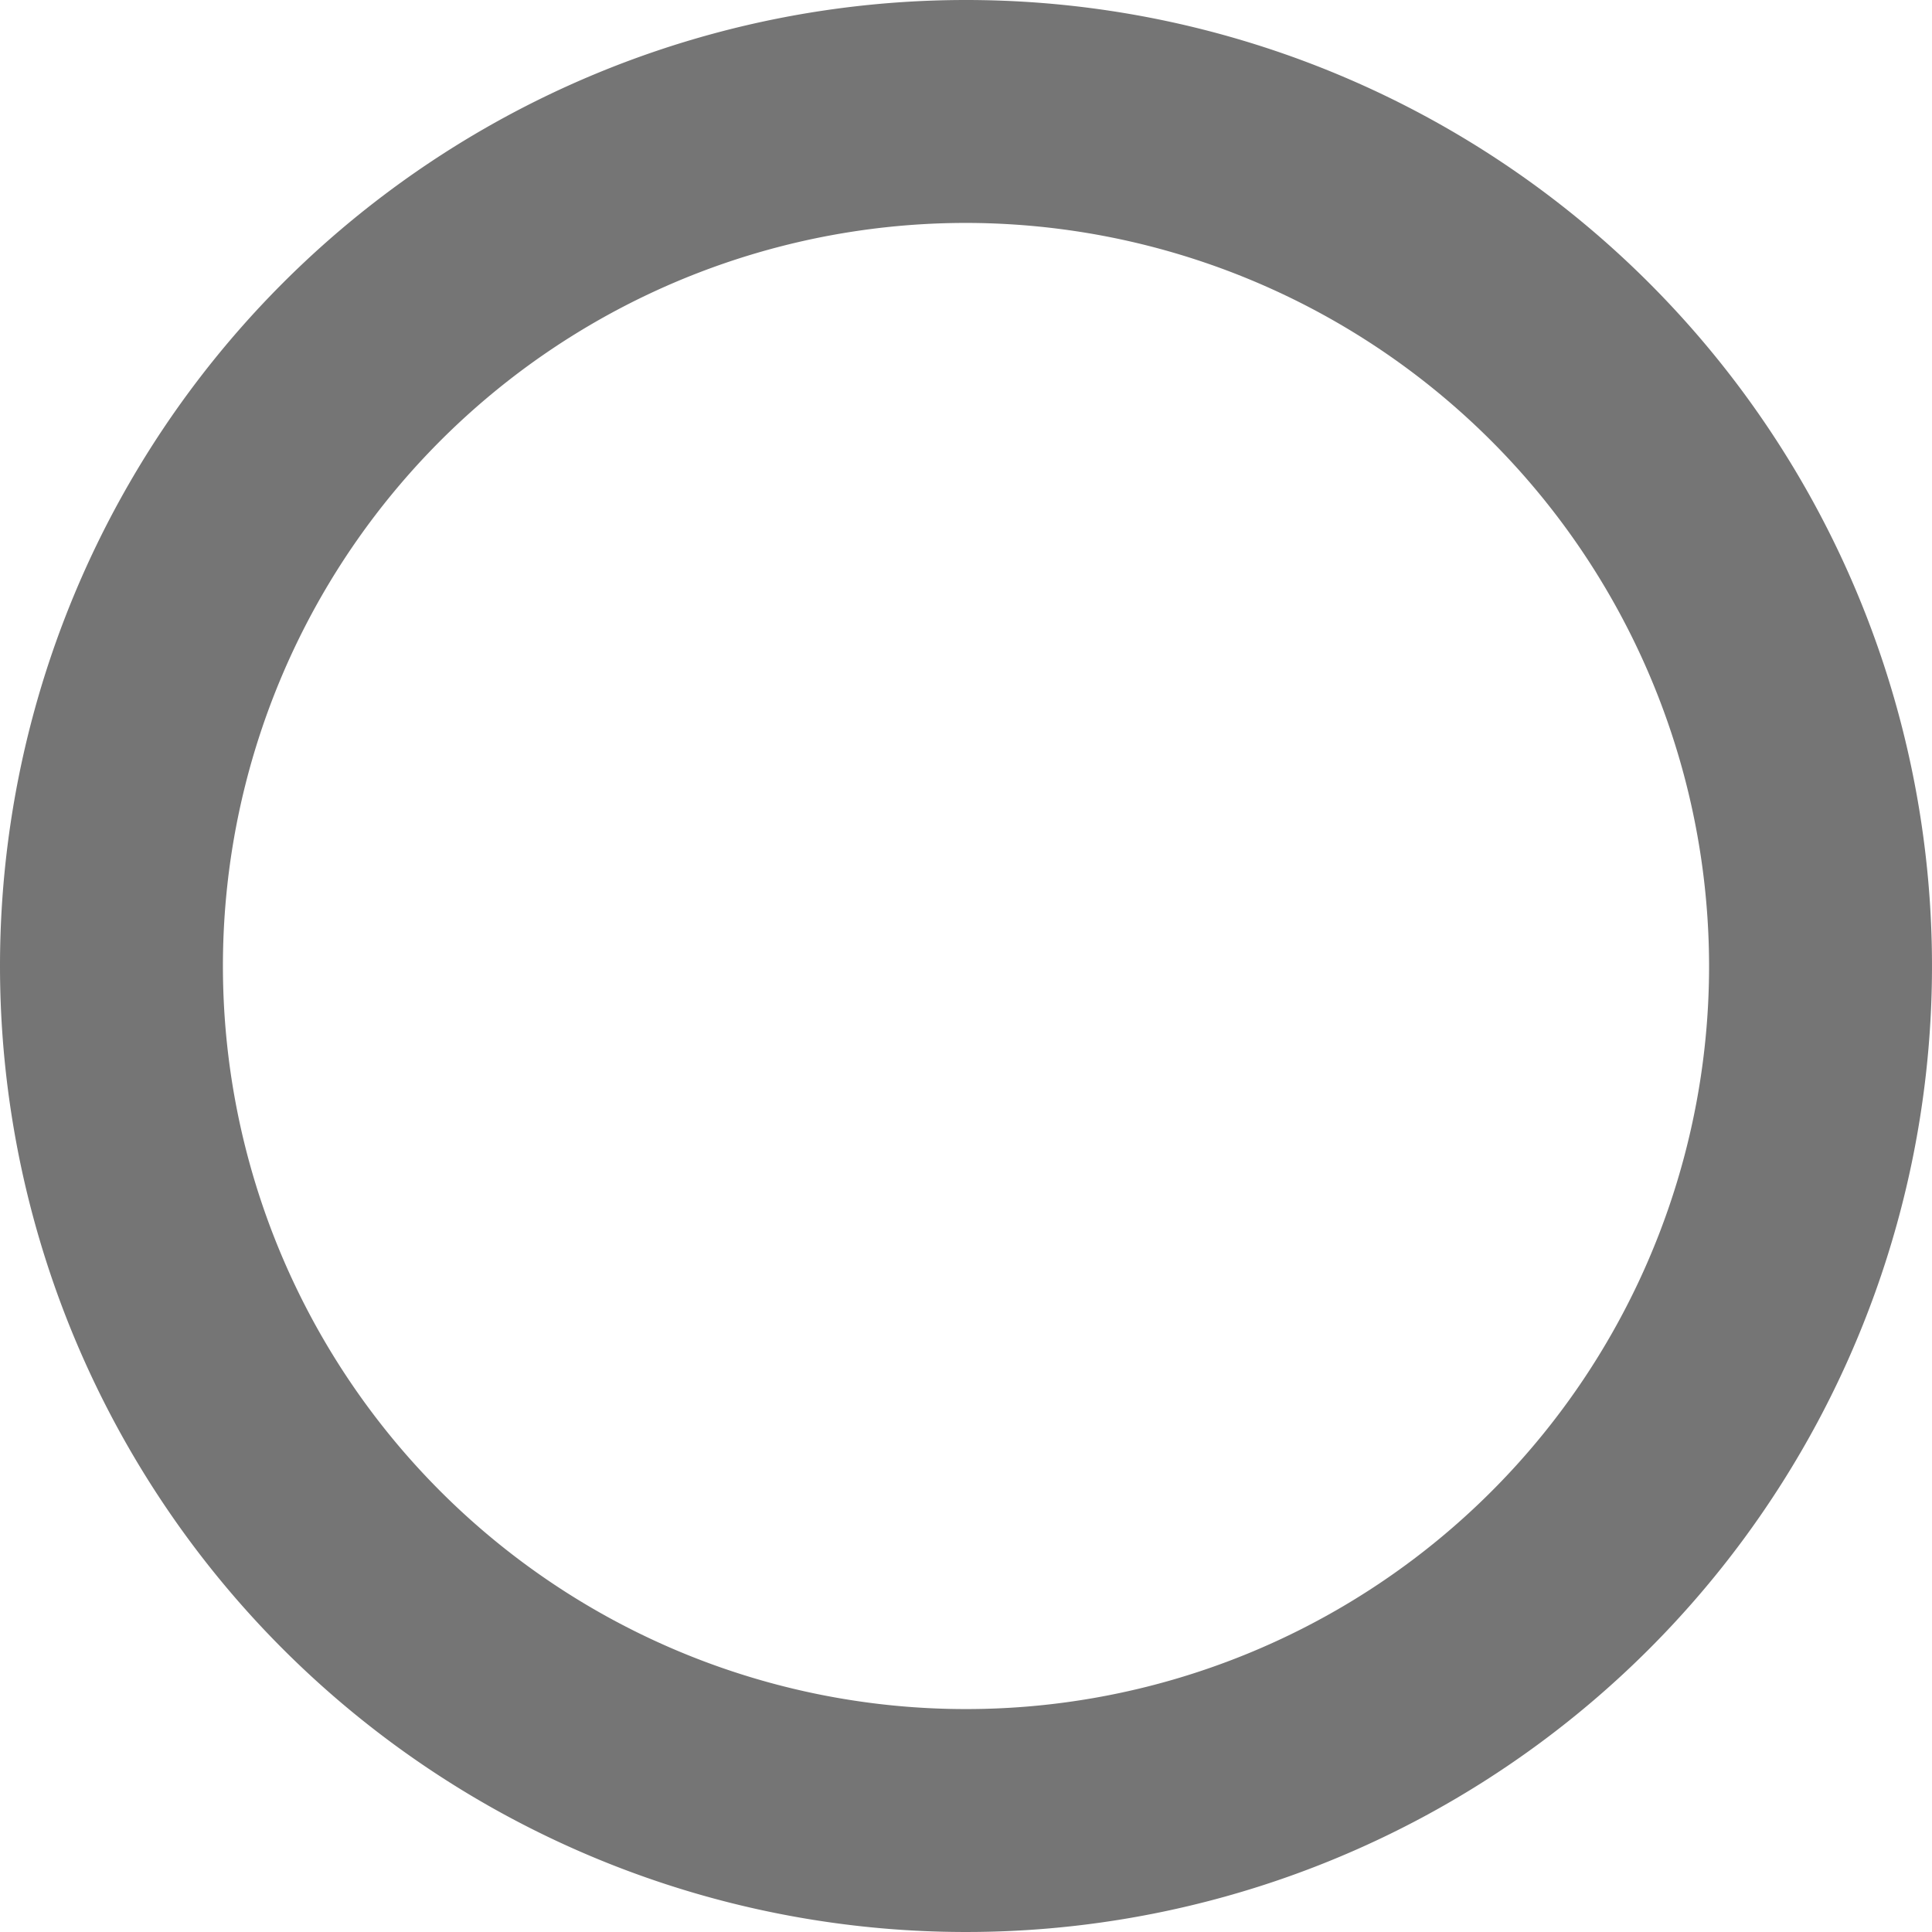
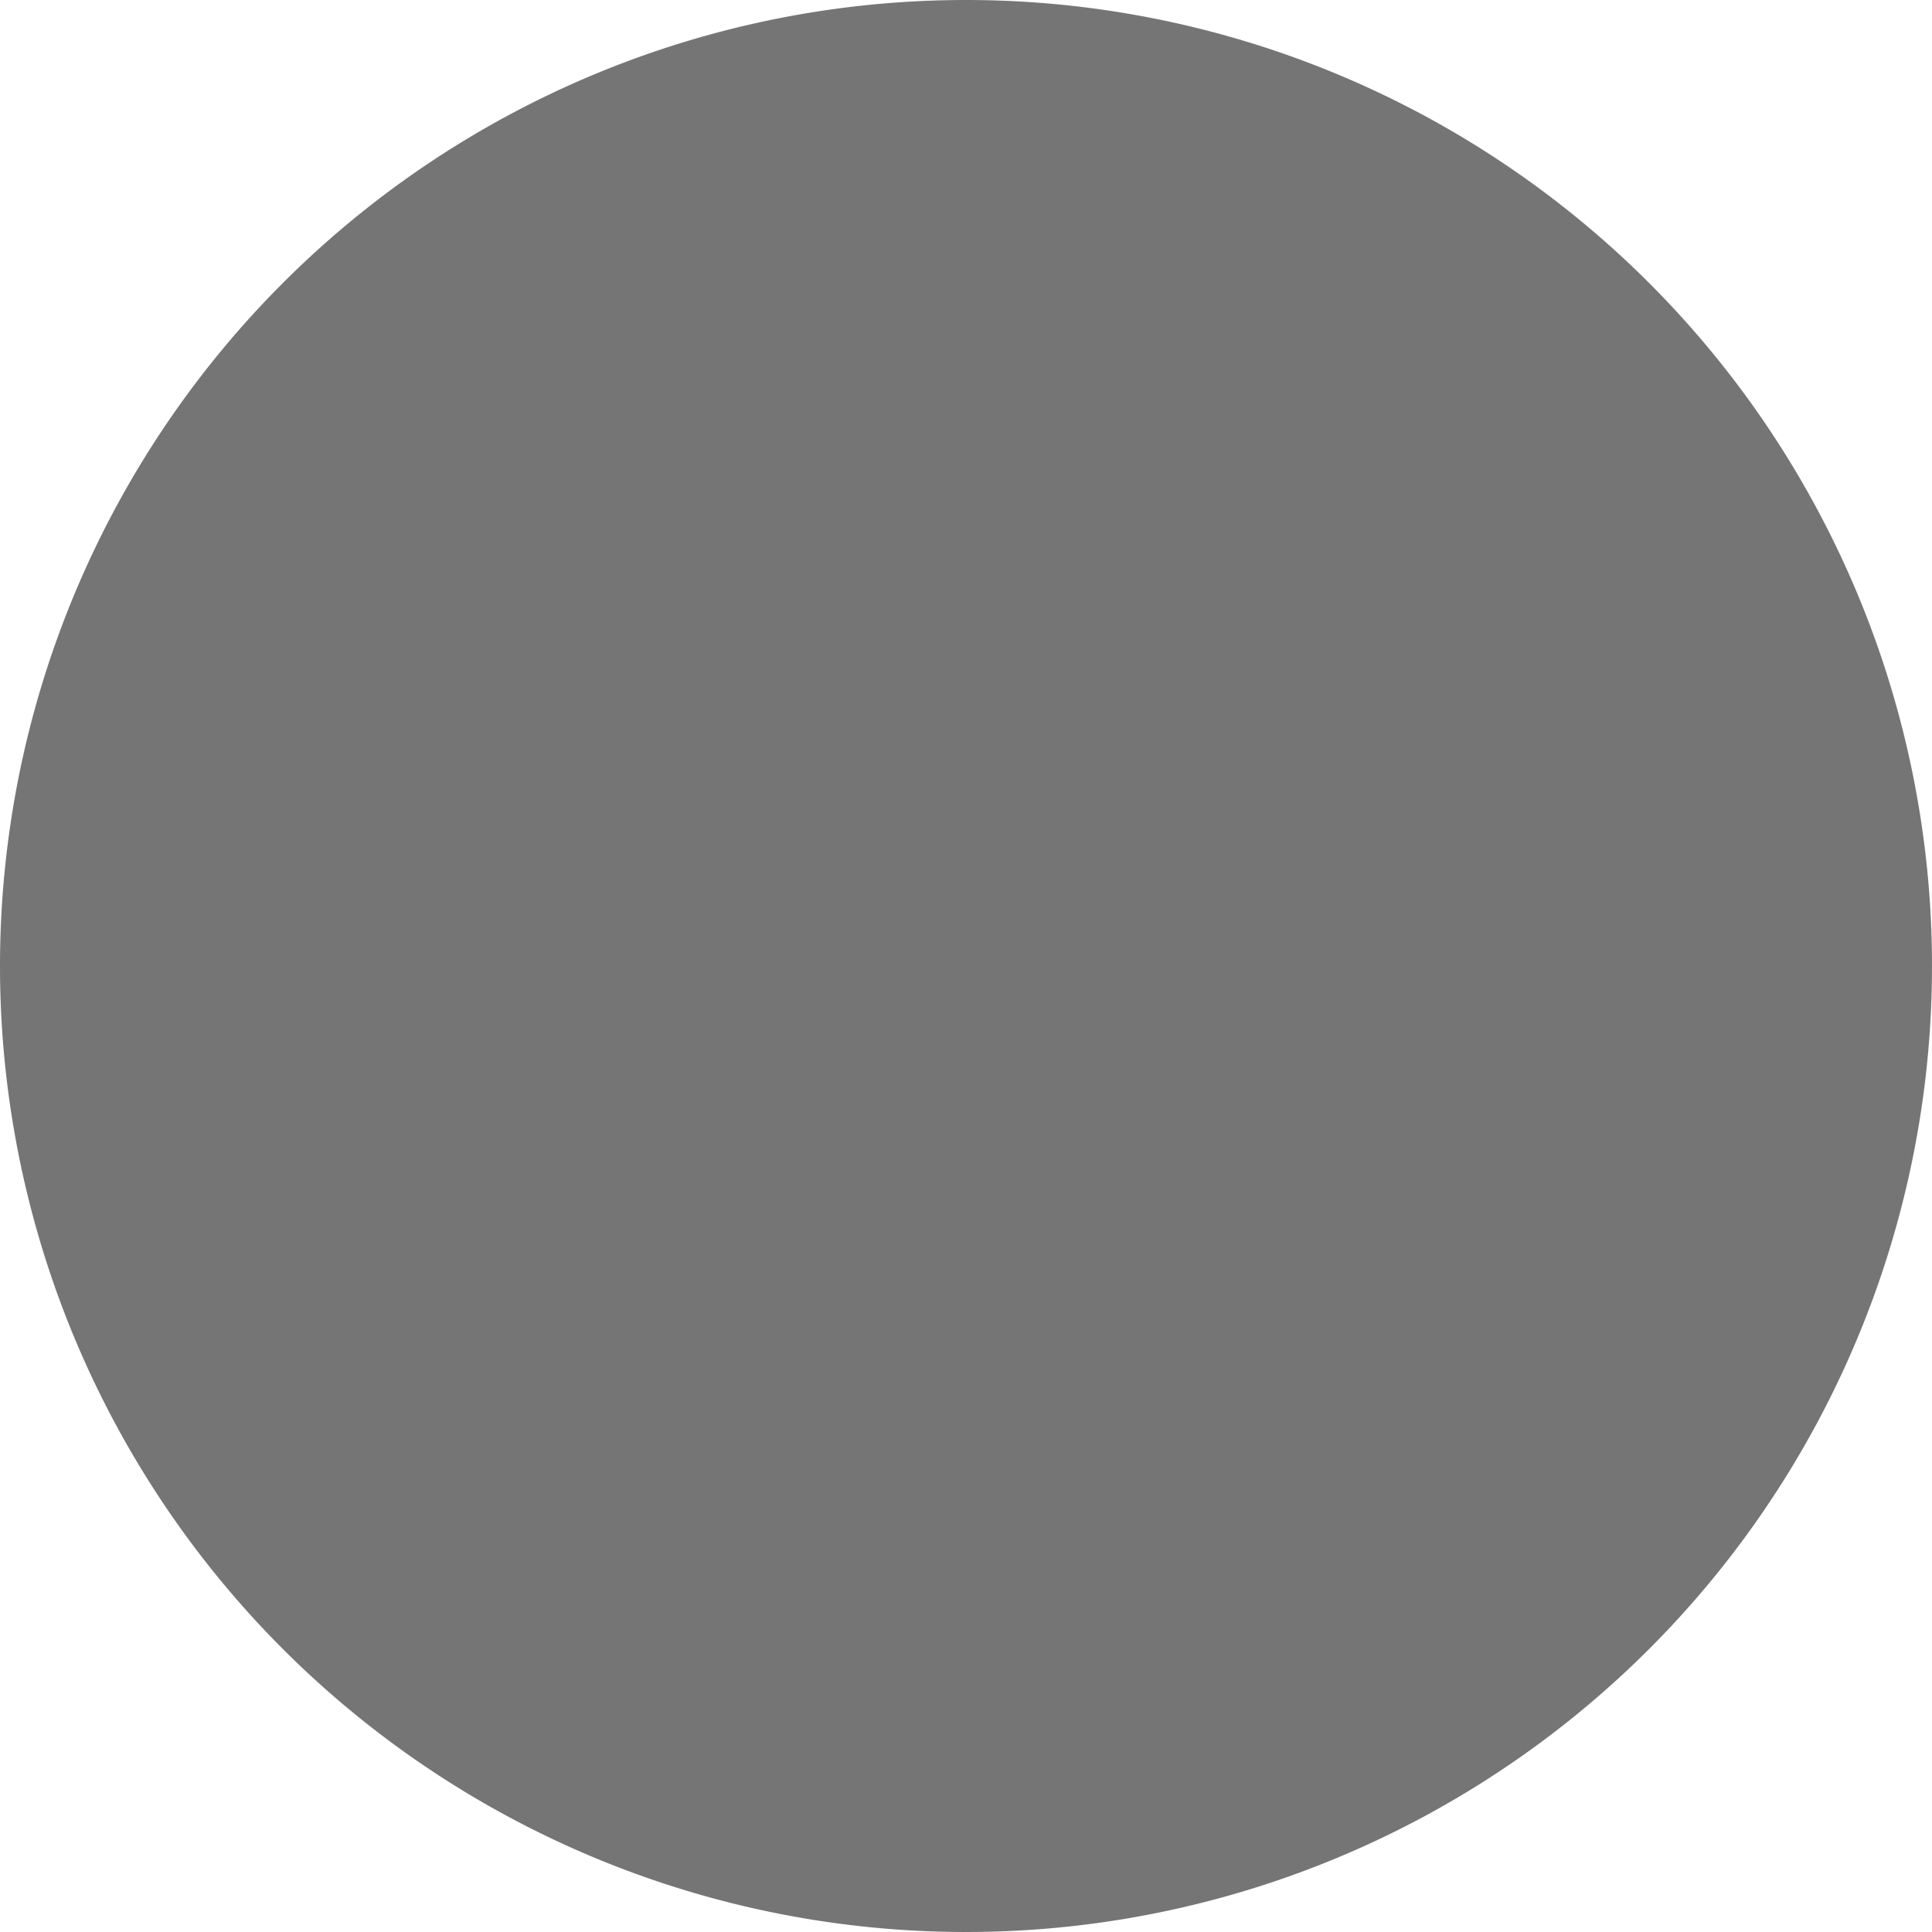
<svg xmlns="http://www.w3.org/2000/svg" width="26" height="26" viewBox="0 0 26 26">
-   <path id="パス_264023" data-name="パス 264023" d="M13,3A10,10,0,1,0,23,13,10.011,10.011,0,0,0,13,3m0-3A13,13,0,1,1,0,13,13,13,0,0,1,13,0Z" fill="#757575" />
+   <path id="パス_264023" data-name="パス 264023" d="M13,3m0-3A13,13,0,1,1,0,13,13,13,0,0,1,13,0Z" fill="#757575" />
</svg>